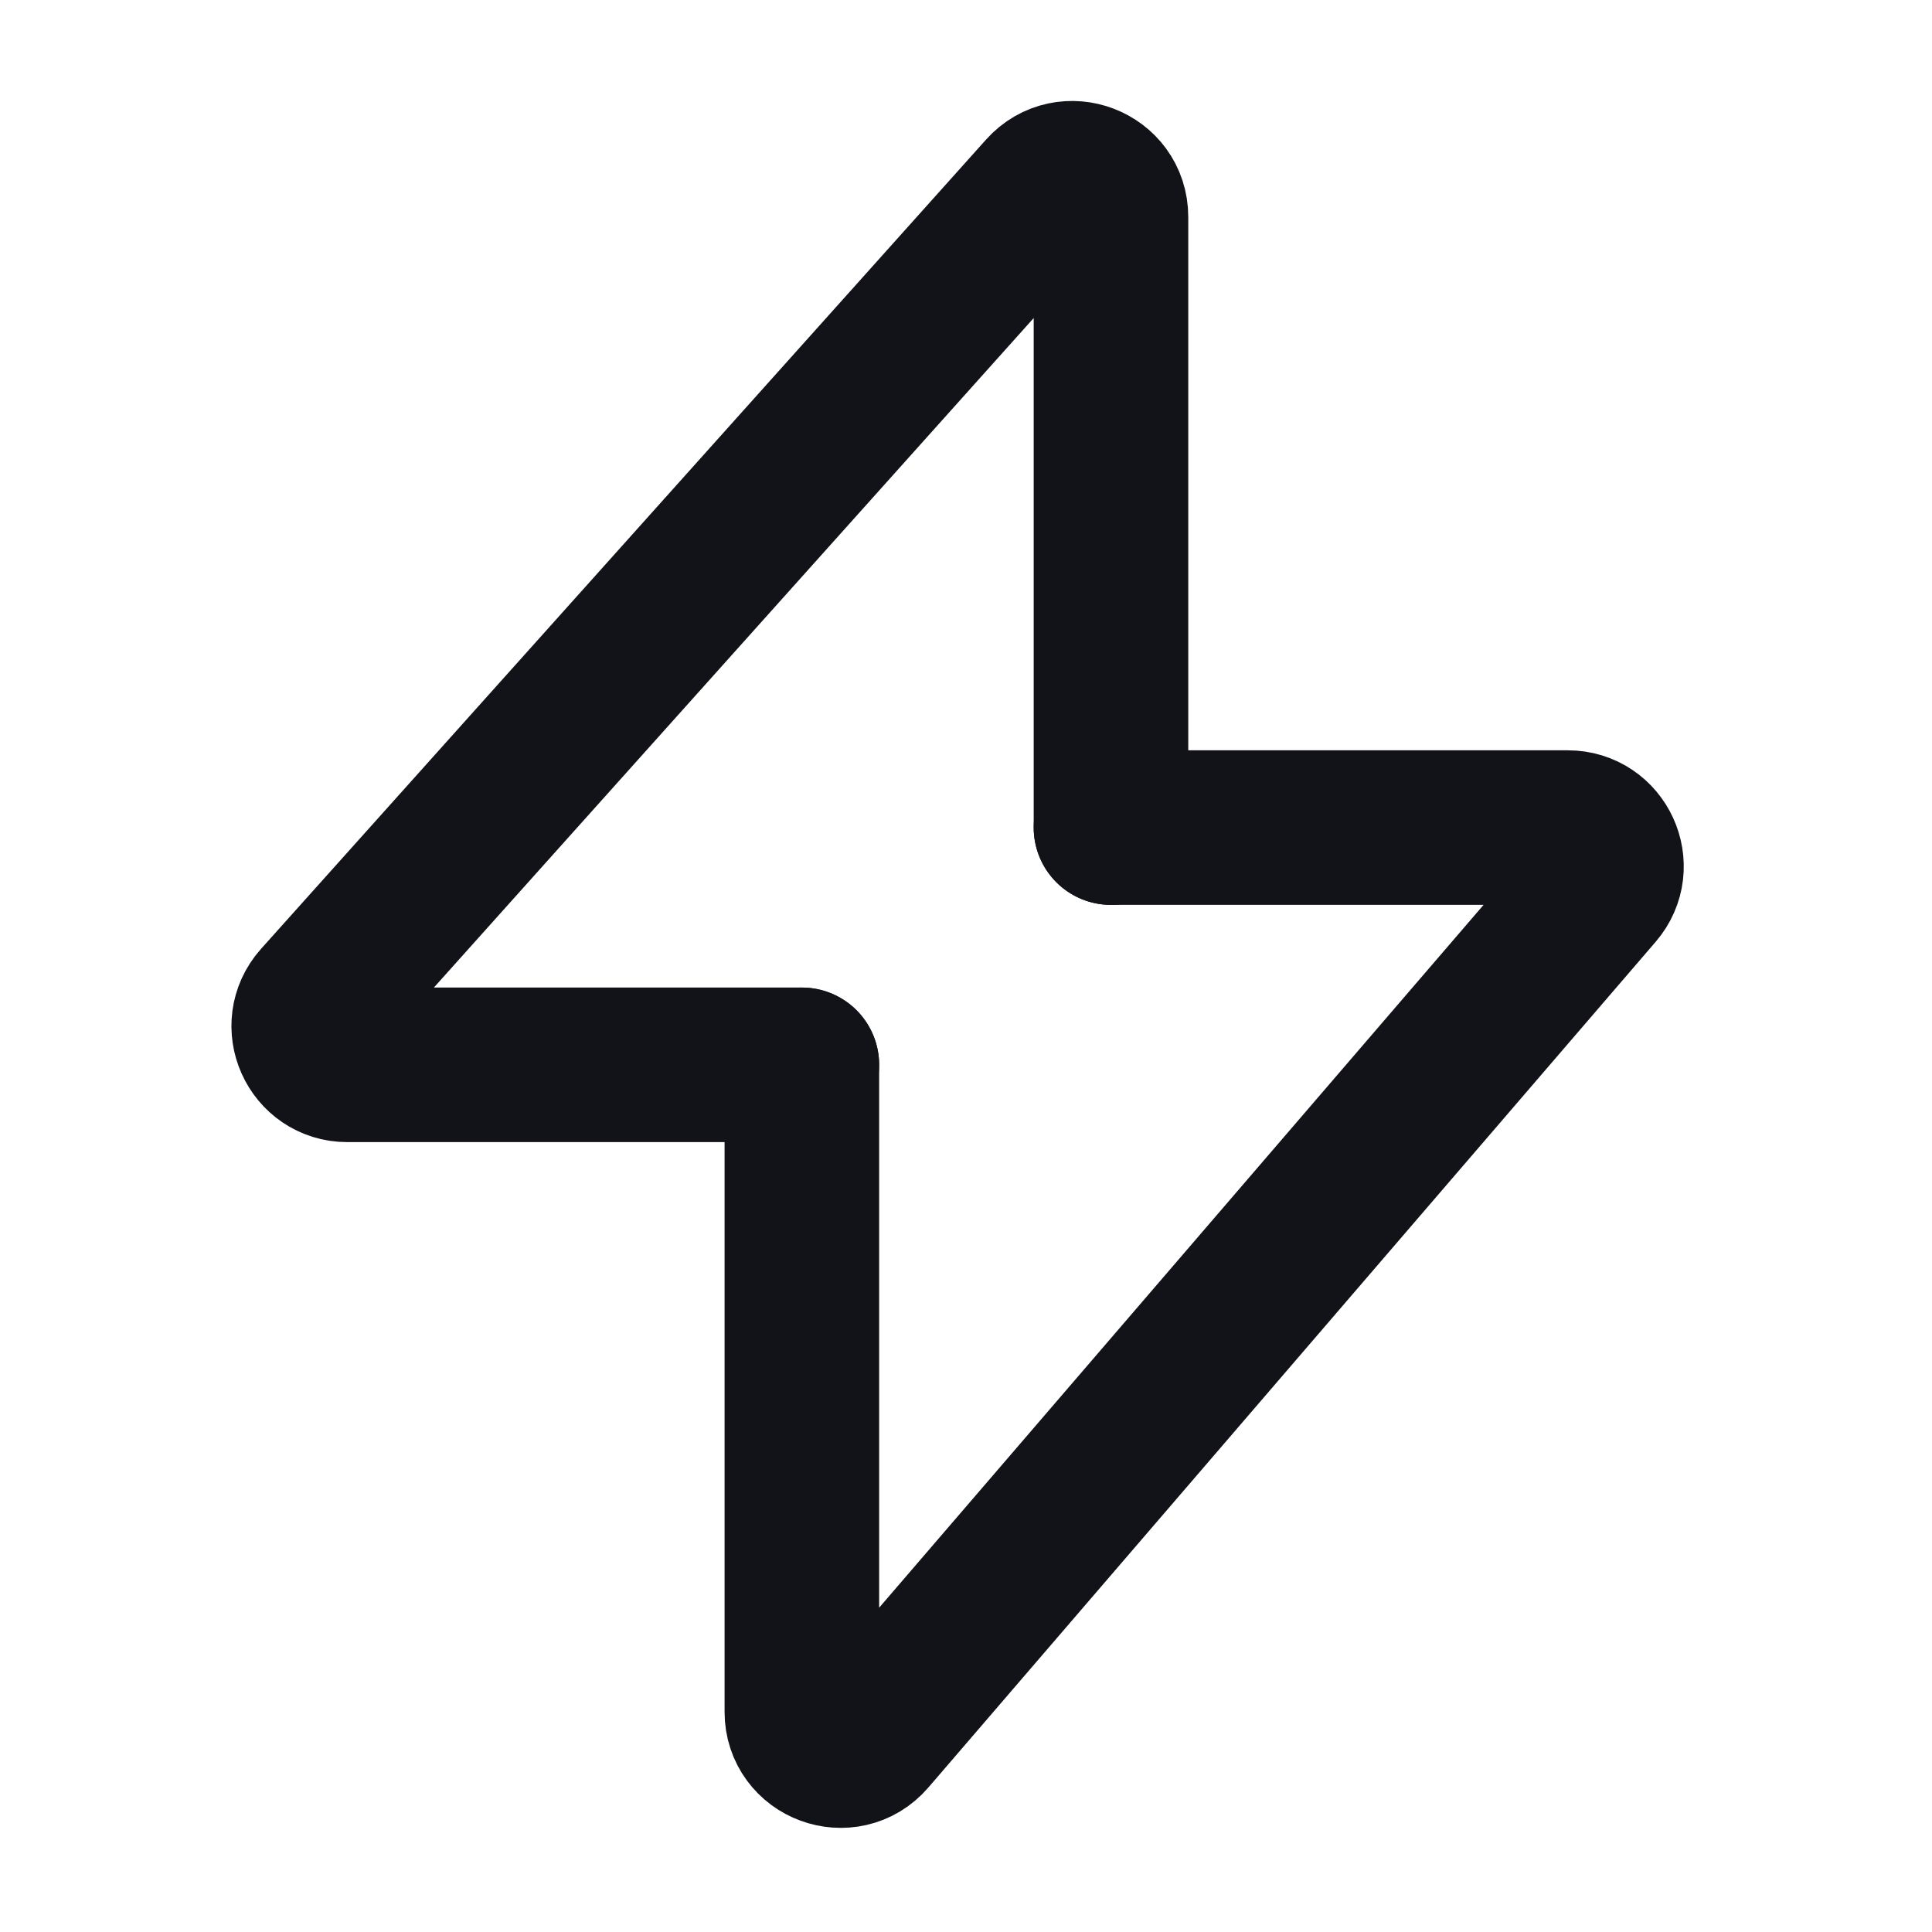
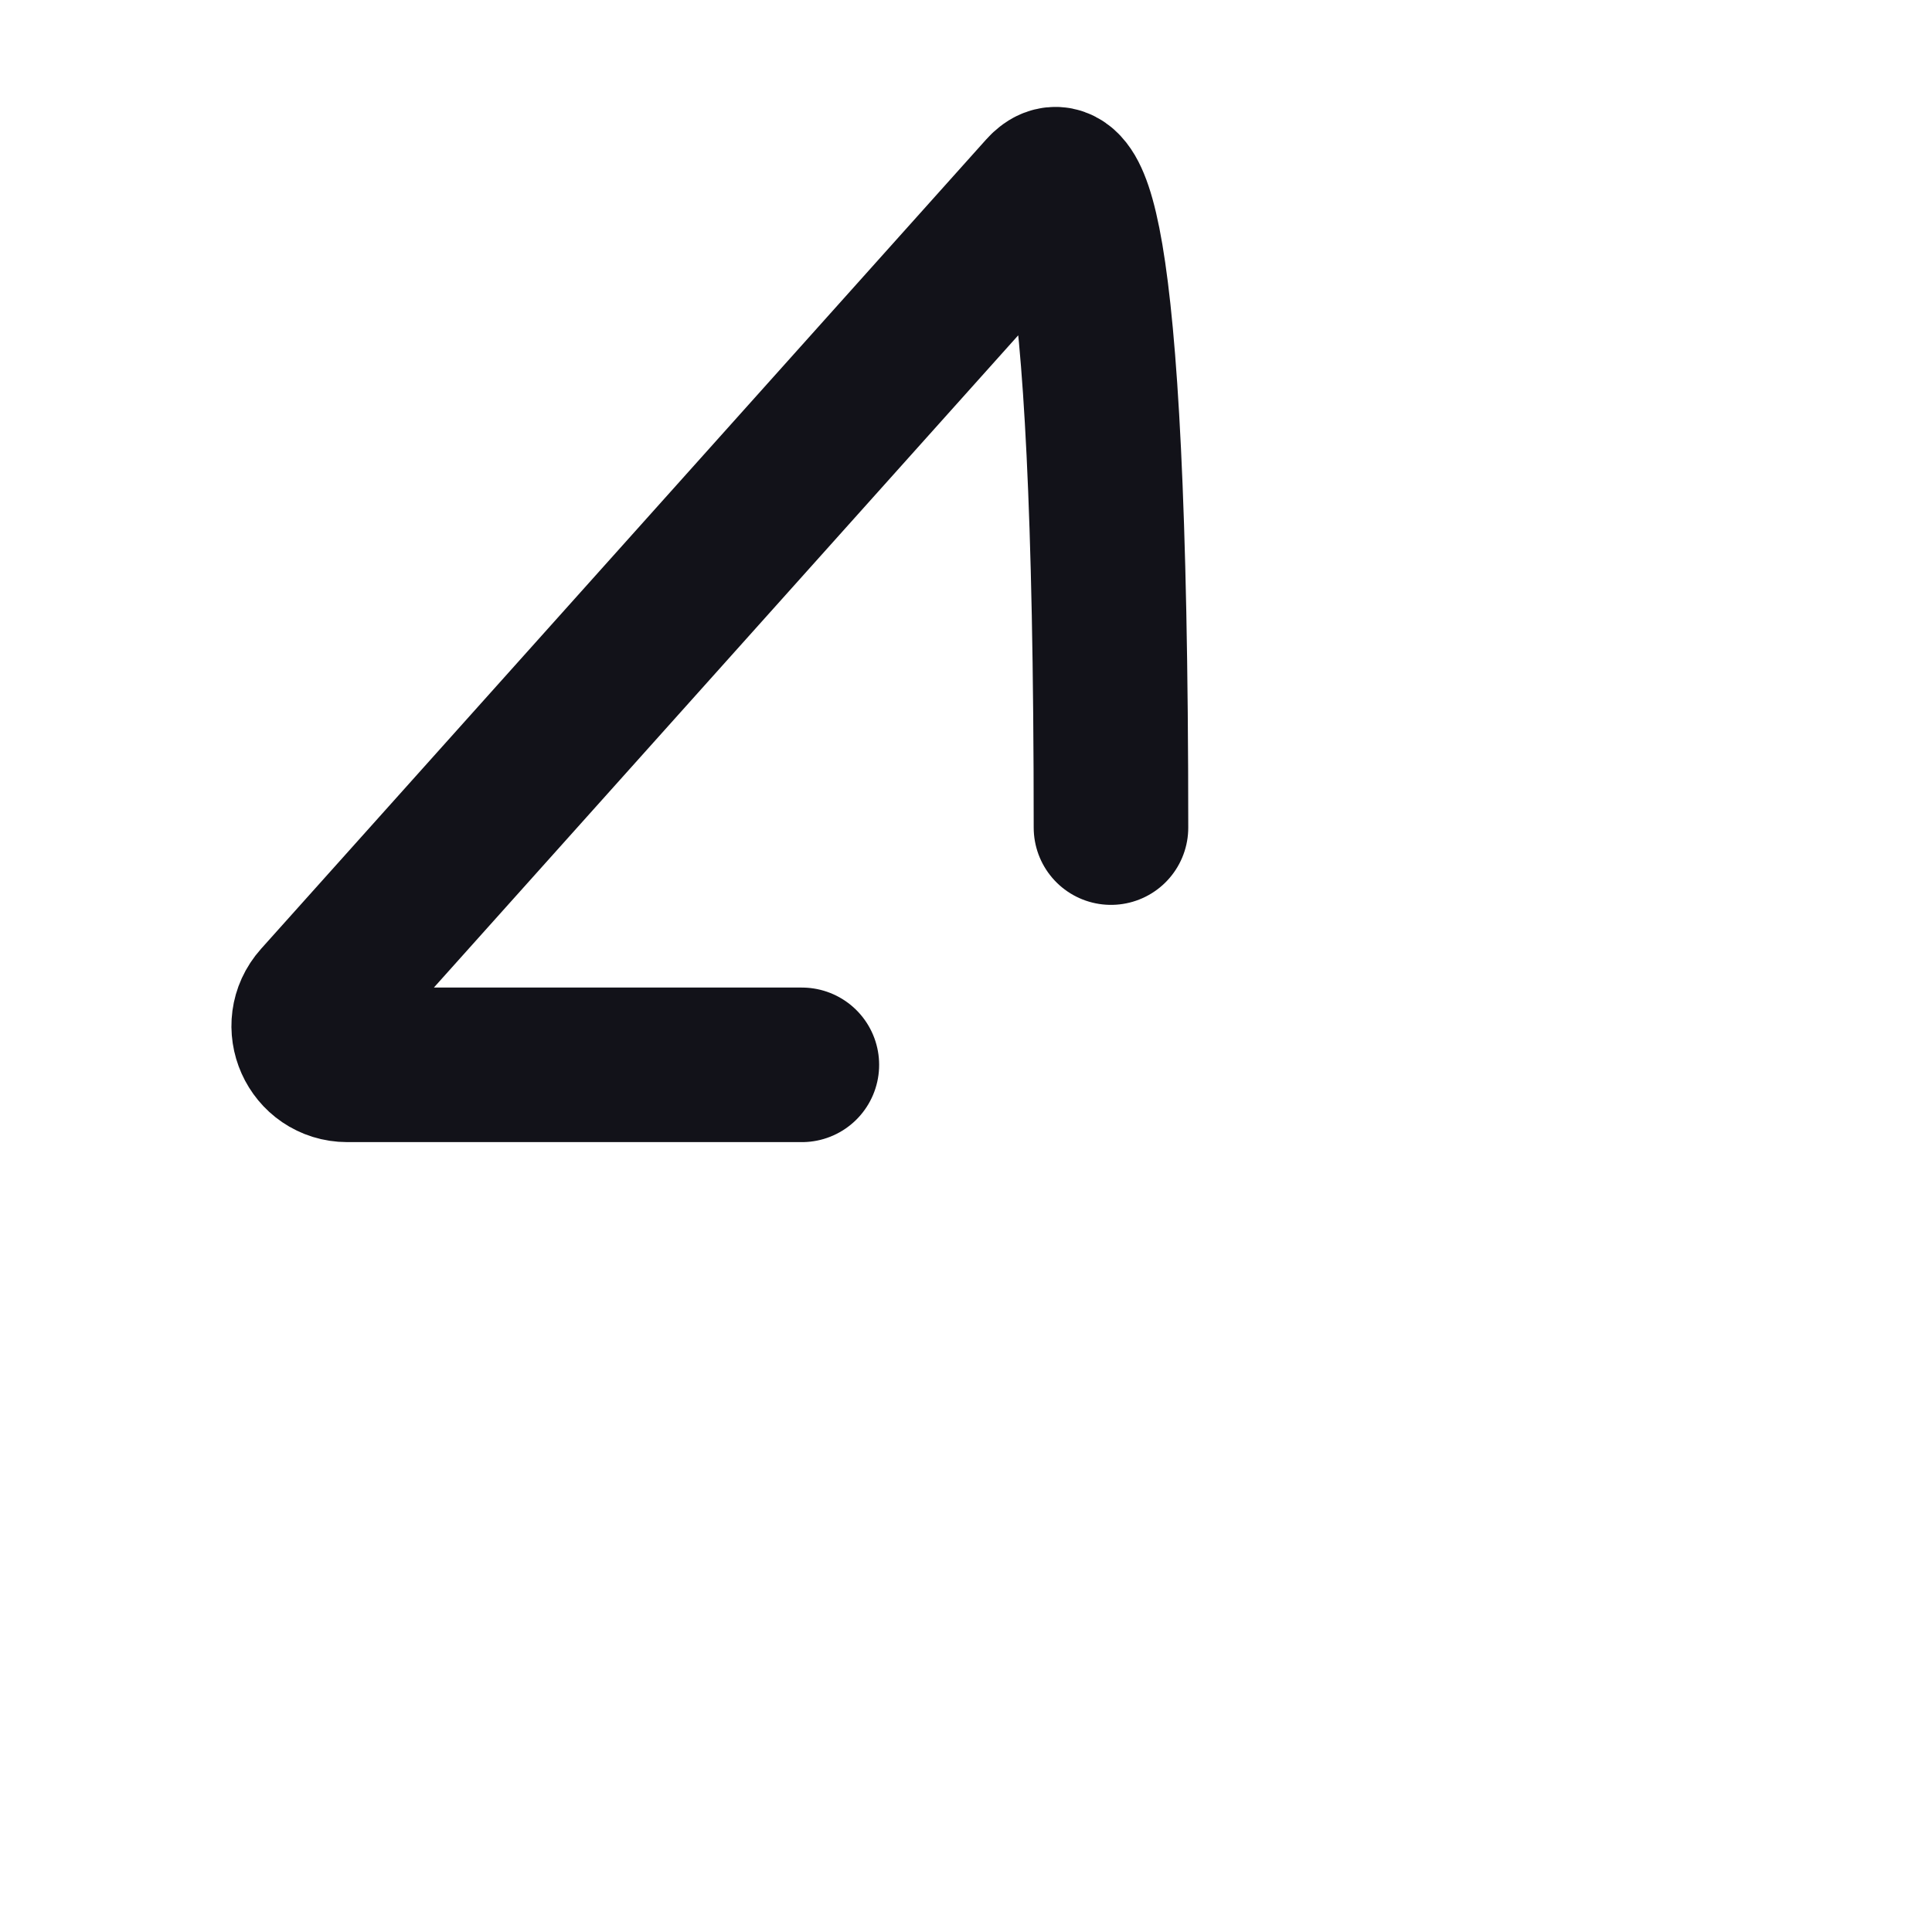
<svg xmlns="http://www.w3.org/2000/svg" width="24" height="24" viewBox="0 0 25 24" fill="none">
-   <path d="M14.376 10.209V2.307C14.376 1.849 13.81 1.632 13.504 1.974L4.123 12.445C3.835 12.768 4.063 13.279 4.495 13.279H10.376" stroke="#121219" stroke-width="2" stroke-linecap="round" />
-   <path d="M14.376 10.209H20.287C20.714 10.209 20.945 10.711 20.666 11.035L11.255 21.978C10.953 22.329 10.376 22.116 10.376 21.652V13.279" stroke="#121219" stroke-width="2" stroke-linecap="round" />
+   <path d="M14.376 10.209C14.376 1.849 13.81 1.632 13.504 1.974L4.123 12.445C3.835 12.768 4.063 13.279 4.495 13.279H10.376" stroke="#121219" stroke-width="2" stroke-linecap="round" />
</svg>